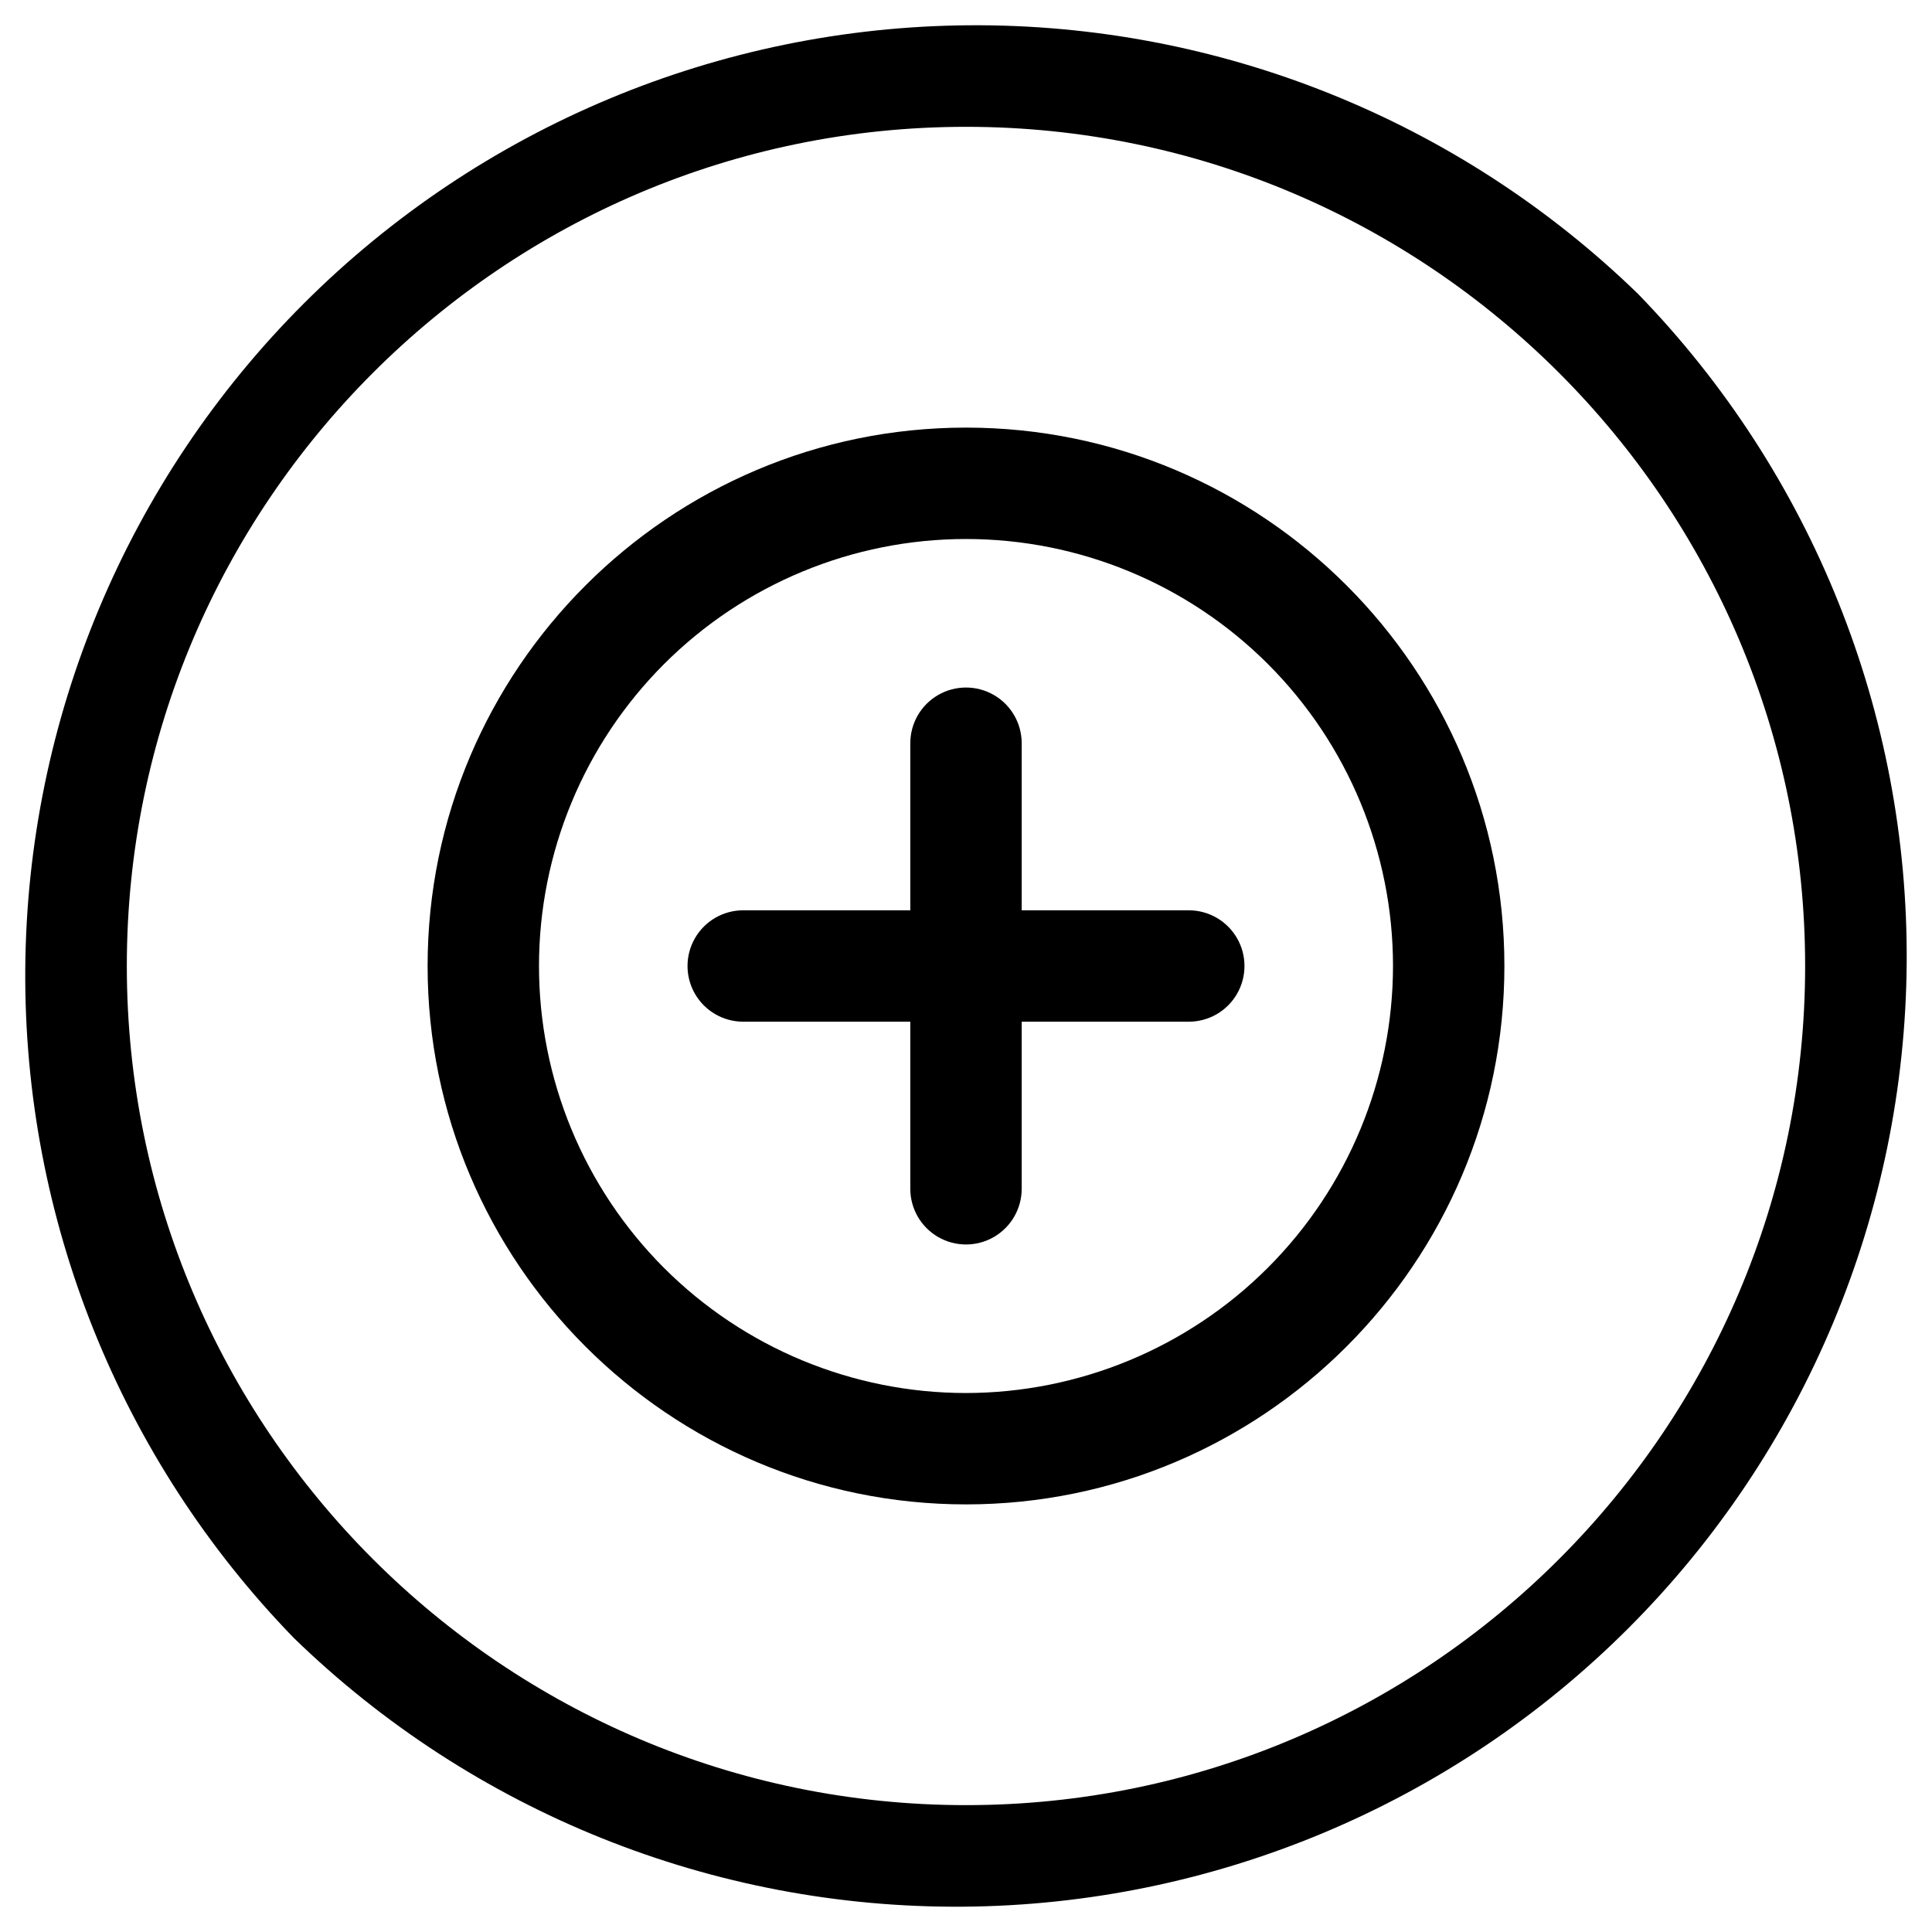
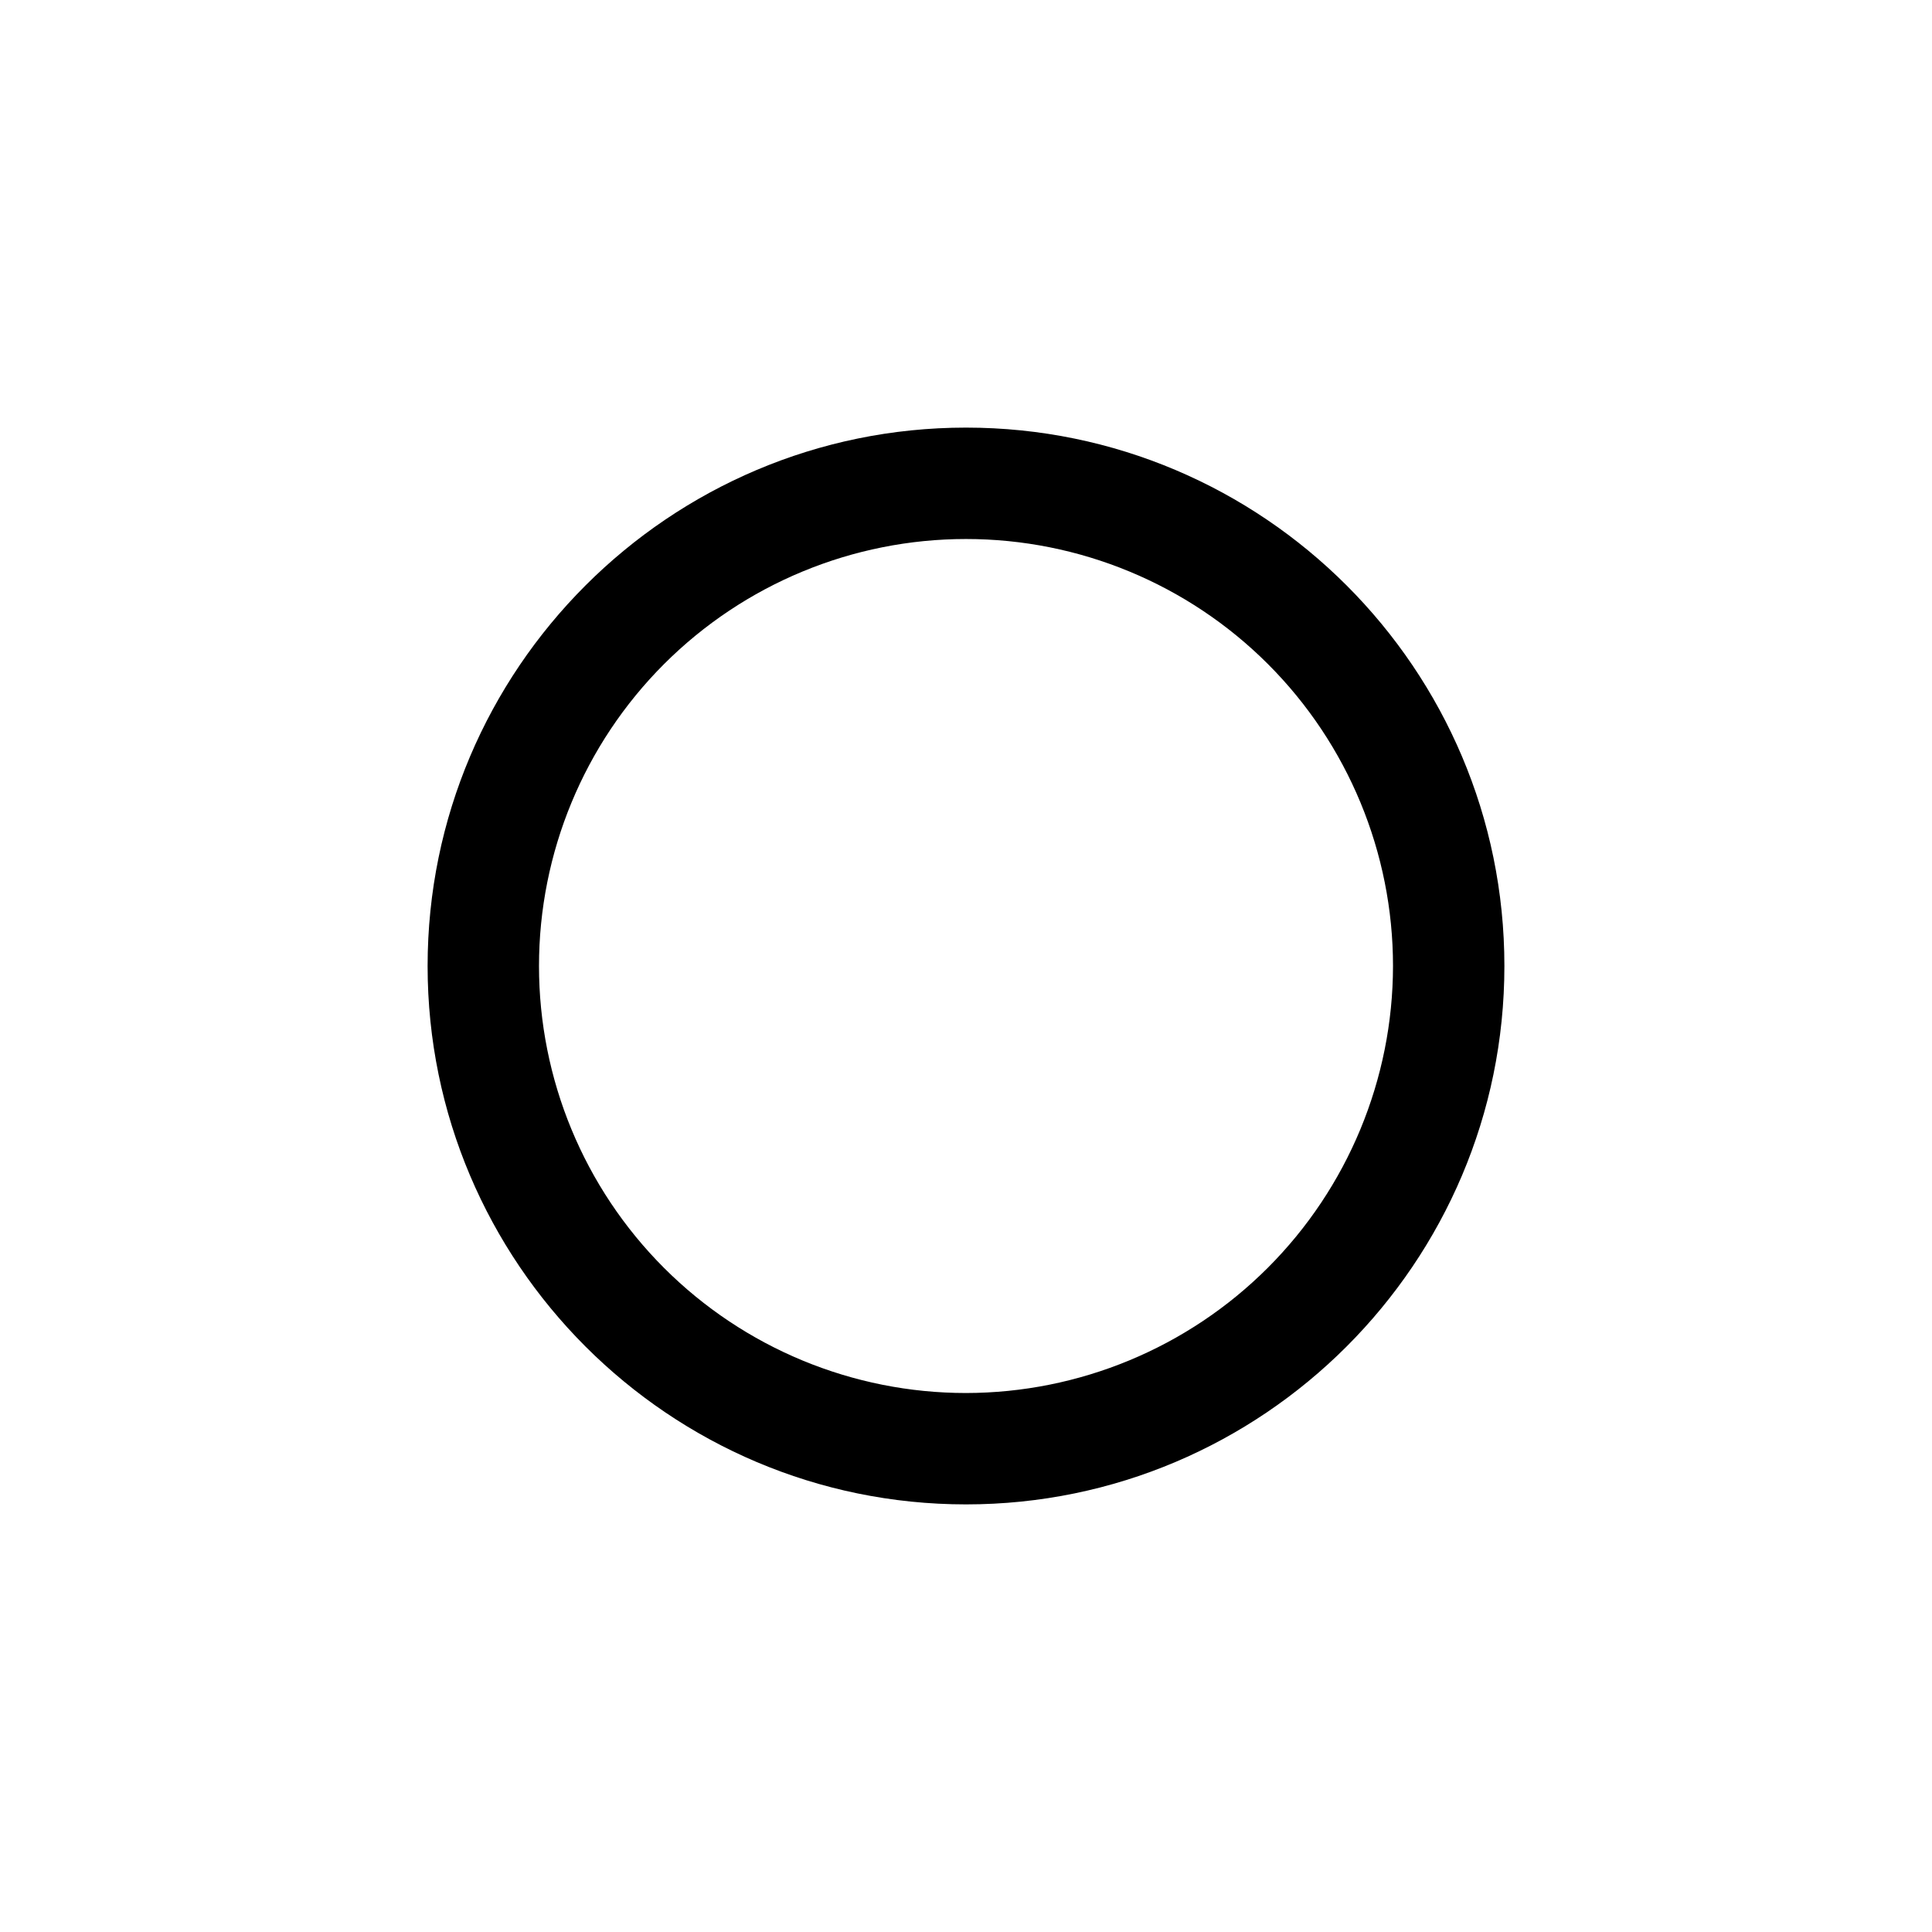
<svg xmlns="http://www.w3.org/2000/svg" fill="#000000" width="800px" height="800px" version="1.1" viewBox="144 144 512 512">
  <g>
-     <path d="m578.1 221.89c-47.469-46.102-111.17-71.676-177.34-71.191-66.172 0.484-129.49 26.984-176.29 73.773-46.789 46.793-73.289 110.11-73.773 176.29-0.484 66.168 25.09 129.87 71.191 177.34 47.469 46.102 111.17 71.676 177.34 71.191 66.172-0.484 129.49-26.984 176.29-73.773 46.789-46.793 73.289-110.11 73.773-176.29 0.484-66.168-25.09-129.87-71.191-177.34zm-178.1 400.49c-122.63 0-222.39-99.758-222.39-222.38 0-122.63 99.758-222.39 222.39-222.39 122.62 0 222.38 99.758 222.38 222.39 0 122.62-99.758 222.38-222.38 222.38z" />
    <path d="m400 257.32c-78.672 0-142.68 64.008-142.68 142.68s64.008 142.68 142.68 142.68c78.668 0.004 142.68-63.957 142.68-142.68 0-78.723-63.961-142.68-142.68-142.68zm0 255.84v0.004c-30.012 0-58.797-11.922-80.02-33.145-21.219-21.223-33.141-50.004-33.141-80.016s11.922-58.797 33.141-80.02c21.223-21.219 50.008-33.141 80.02-33.141s58.793 11.922 80.016 33.141c21.223 21.223 33.145 50.008 33.145 80.02-0.035 30-11.969 58.762-33.184 79.977-21.215 21.215-49.977 33.148-79.977 33.184z" />
-     <path d="m459.04 385.24h-44.281v-44.281c0-5.273-2.812-10.145-7.379-12.781s-10.195-2.637-14.762 0c-4.566 2.637-7.379 7.508-7.379 12.781v44.281h-44.281c-5.273 0-10.145 2.812-12.781 7.379-2.637 4.566-2.637 10.195 0 14.762s7.508 7.379 12.781 7.379h44.281v44.281c0 5.273 2.812 10.145 7.379 12.781 4.566 2.637 10.195 2.637 14.762 0 4.566-2.637 7.379-7.508 7.379-12.781v-44.281h44.281c5.273 0 10.145-2.812 12.781-7.379 2.637-4.566 2.637-10.195 0-14.762-2.637-4.566-7.508-7.379-12.781-7.379z" />
  </g>
</svg>